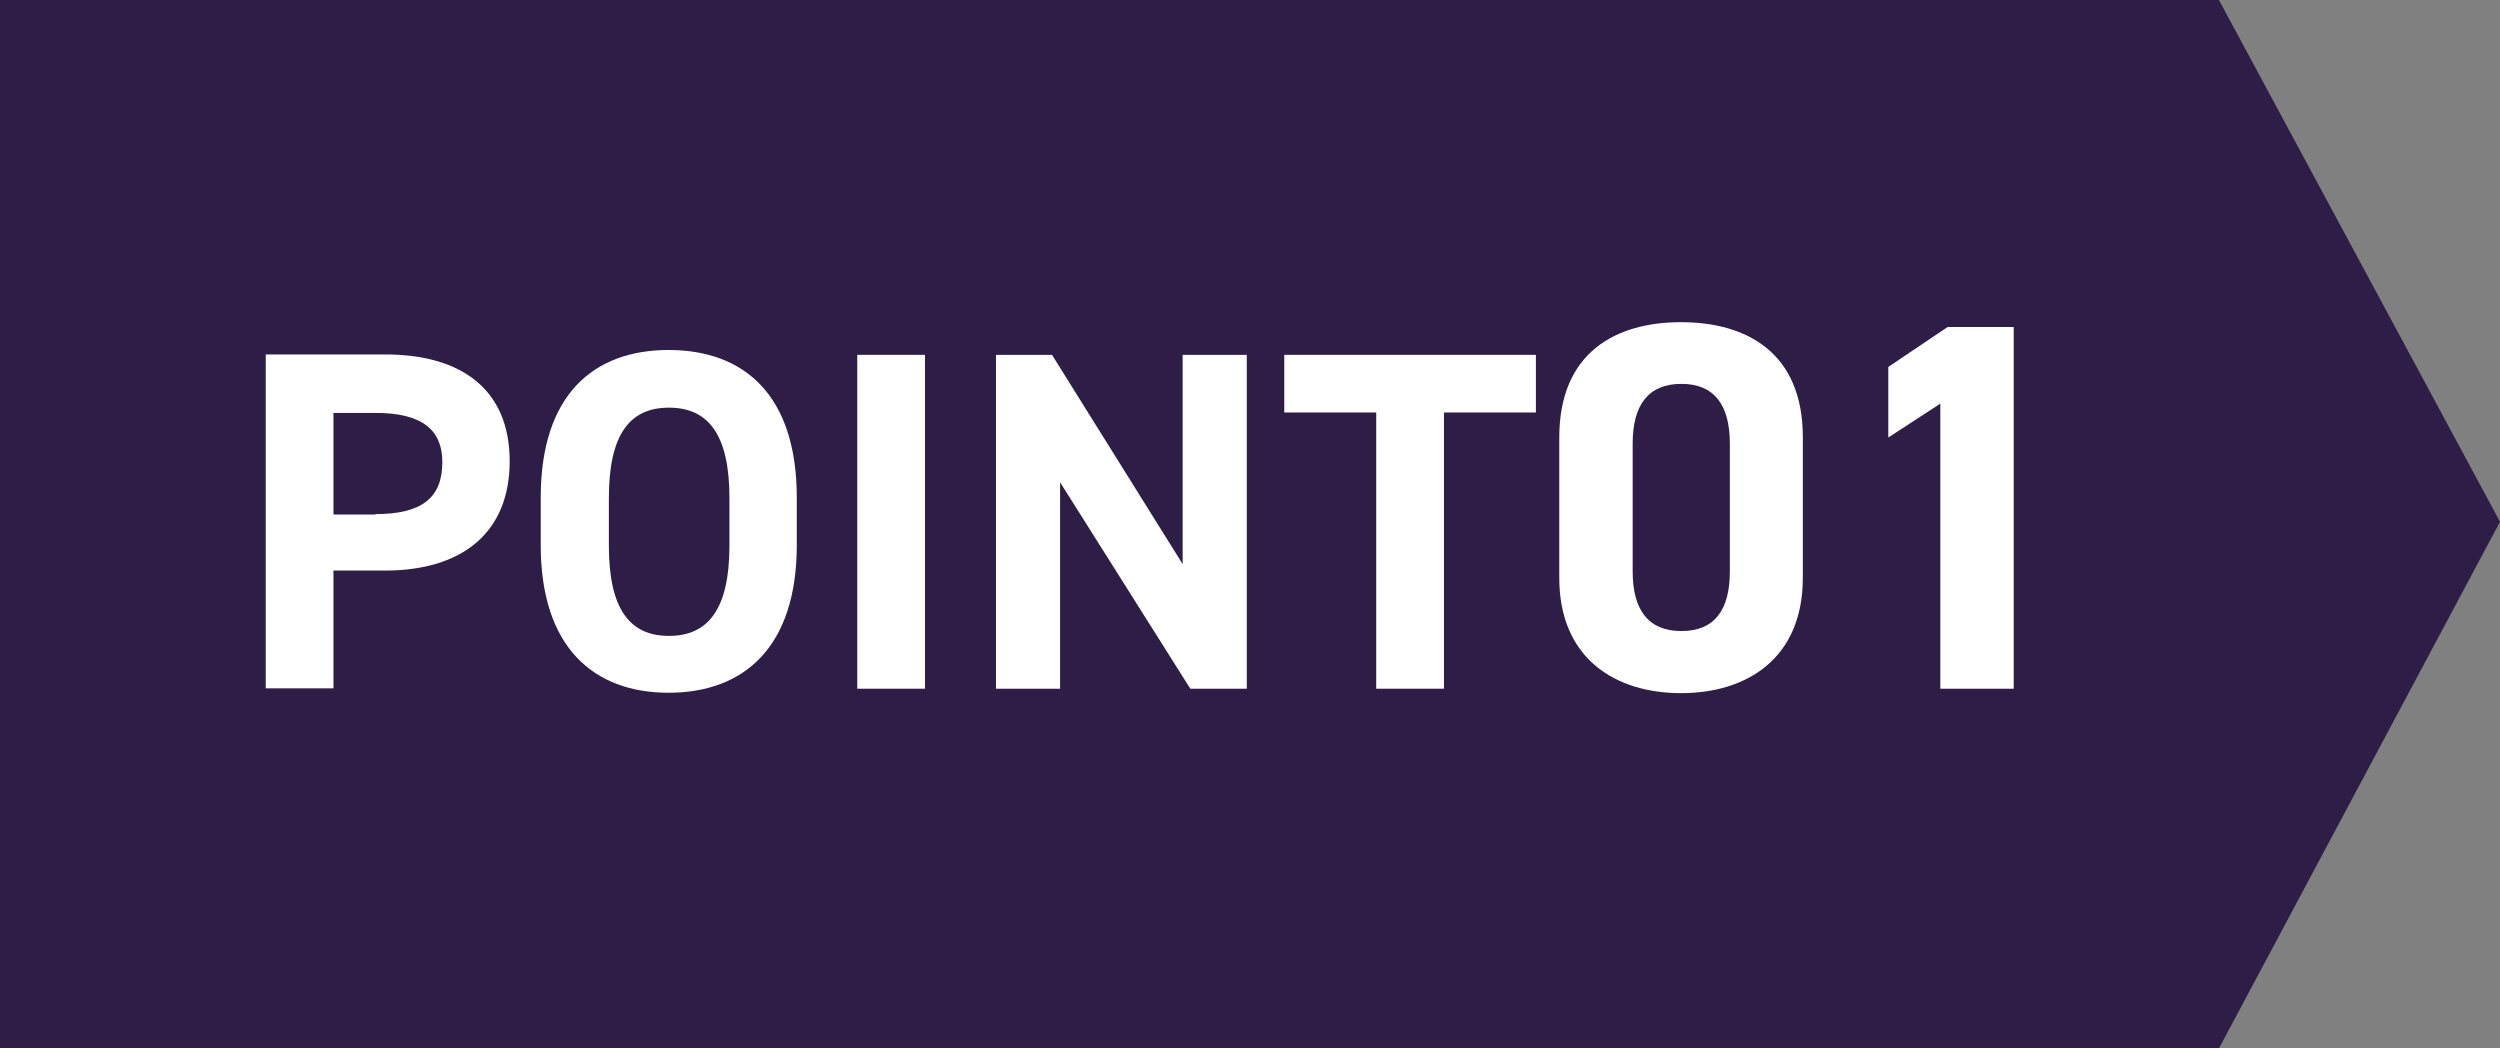
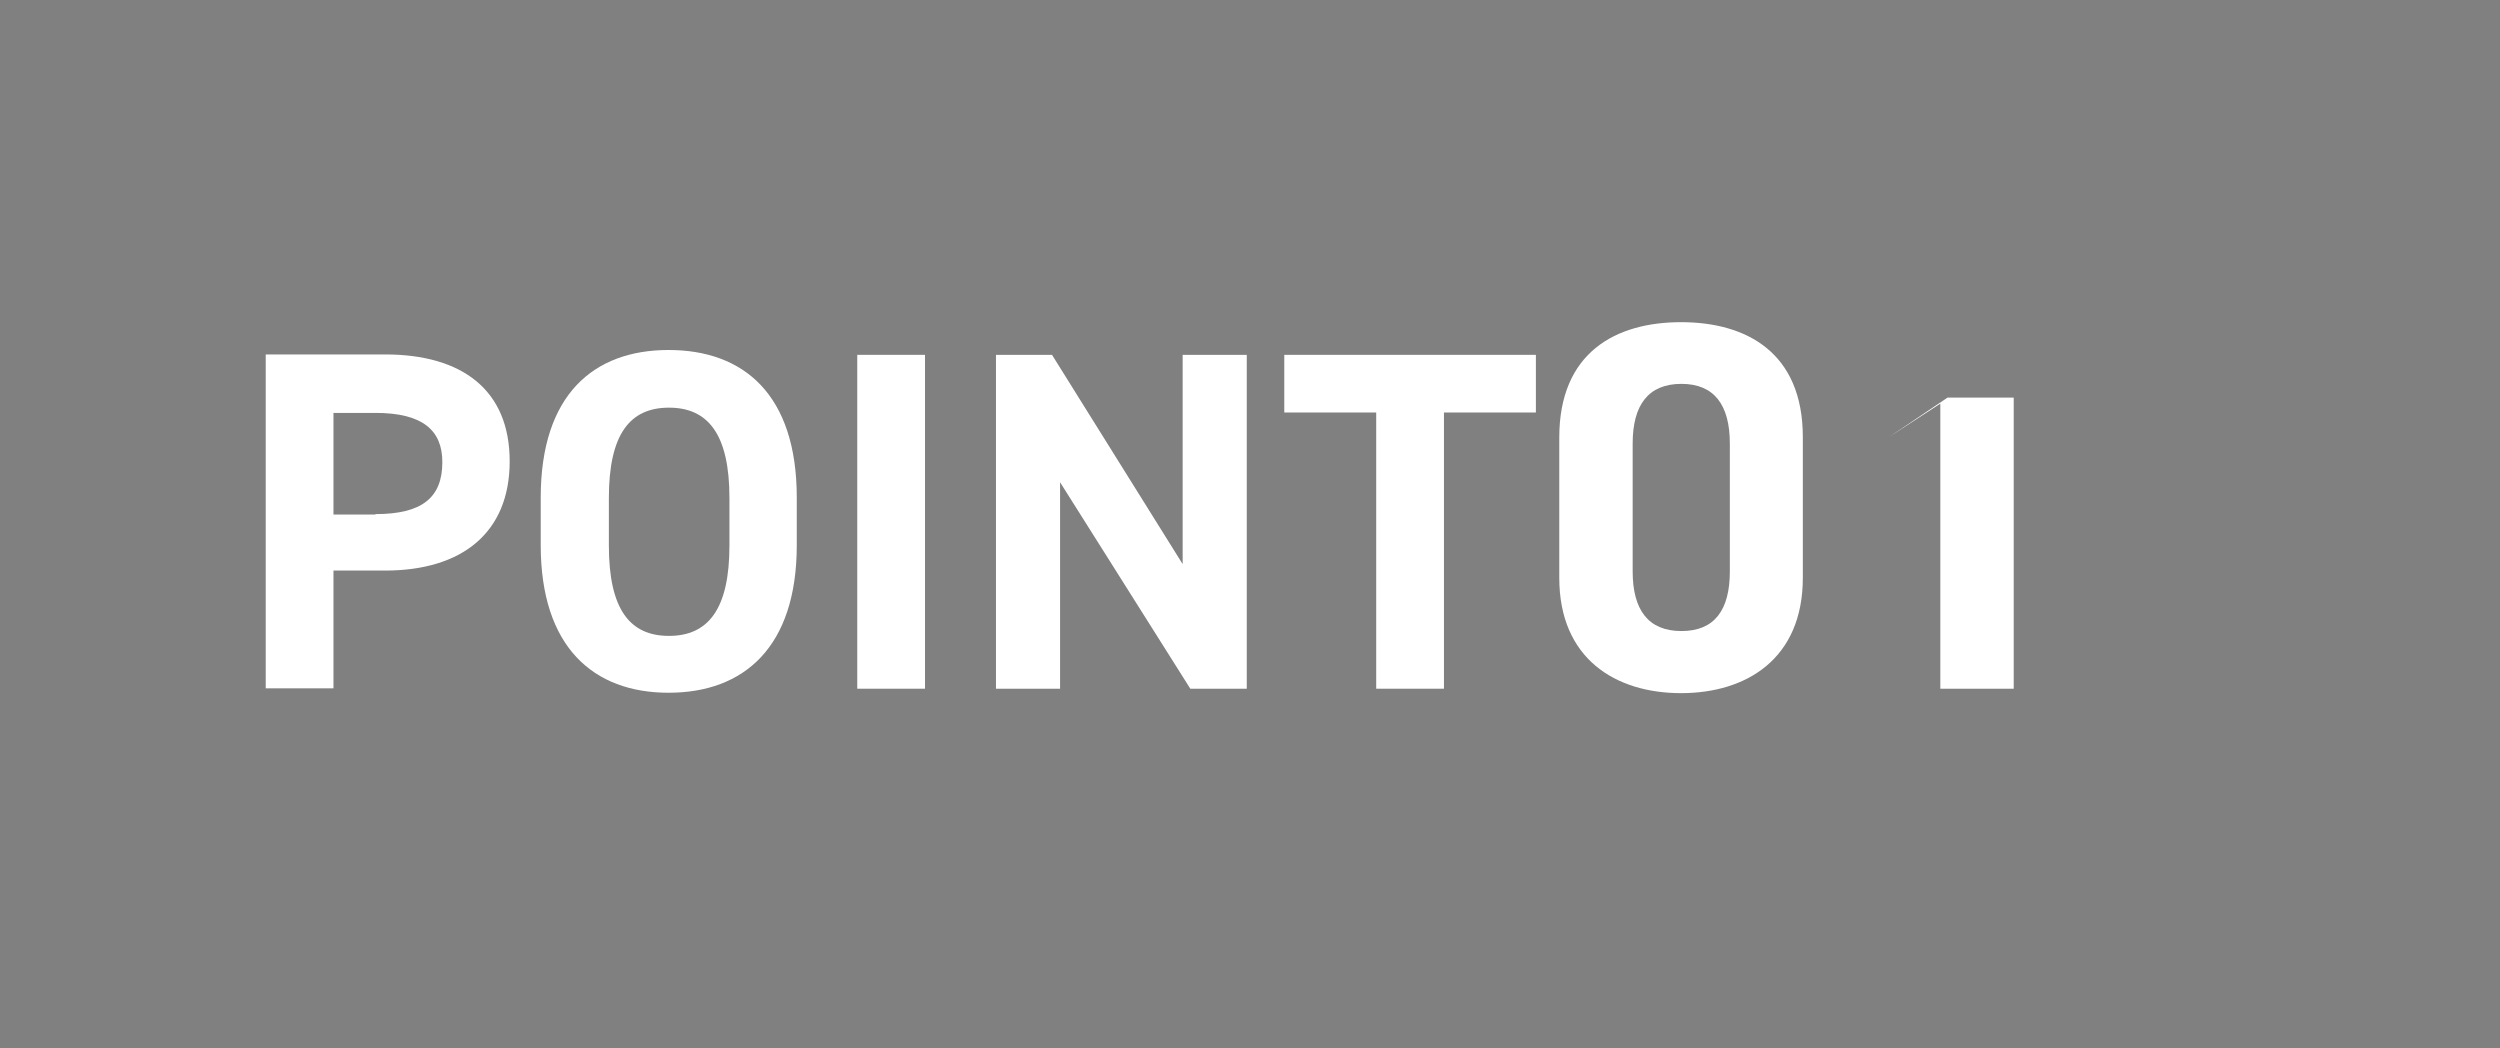
<svg xmlns="http://www.w3.org/2000/svg" id="a" viewBox="0 0 62 26">
  <rect x="0" y="0" width="62" height="26" fill="#808080" stroke="none" />
  <defs>
    <style>.e{fill:#fff;}.f{isolation:isolate;}.g{fill:#2e1d47;}</style>
  </defs>
  <g id="b">
-     <path id="c" class="g" d="M0,0h55.03l6.97,12.94-6.97,13.06H0V0Z" />
    <g id="d" class="f">
      <g class="f">
        <path class="e" d="M8.27,14.16v2.91h-1.68v-8.28h2.96c1.91,0,3.09.88,3.09,2.65s-1.18,2.71-3.09,2.71h-1.28ZM9.31,12.75c1.16,0,1.66-.41,1.66-1.29,0-.79-.49-1.22-1.66-1.22h-1.04v2.52h1.04Z" />
        <path class="e" d="M16.58,17.18c-1.86,0-3.17-1.13-3.17-3.66v-1.18c0-2.55,1.31-3.66,3.17-3.66s3.18,1.1,3.18,3.66v1.18c0,2.53-1.31,3.66-3.18,3.66ZM15.1,13.53c0,1.58.52,2.24,1.49,2.24s1.5-.66,1.5-2.24v-1.18c0-1.58-.53-2.24-1.5-2.24s-1.49.66-1.49,2.24v1.18Z" />
        <path class="e" d="M22.94,17.08h-1.68v-8.28h1.68v8.28Z" />
        <path class="e" d="M30.92,8.8v8.28h-1.4l-3.23-5.12v5.12h-1.59v-8.28h1.39l3.24,5.19v-5.19h1.6Z" />
        <path class="e" d="M38.09,8.8v1.43h-2.28v6.85h-1.68v-6.85h-2.28v-1.43h6.24Z" />
      </g>
      <g class="f">
        <path class="e" d="M44.71,14.33c0,2.01-1.4,2.86-3.02,2.86s-3.02-.85-3.02-2.86v-3.48c0-2.11,1.4-2.86,3.02-2.86s3.02.75,3.02,2.85v3.5ZM41.7,9.52c-.82,0-1.21.52-1.21,1.48v3.17c0,.96.39,1.48,1.21,1.48s1.2-.52,1.2-1.48v-3.17c0-.96-.39-1.48-1.2-1.48Z" />
-         <path class="e" d="M49.94,17.08h-1.82v-7.07l-1.29.84v-1.75l1.47-.99h1.64v8.97Z" />
+         <path class="e" d="M49.94,17.08h-1.82v-7.07l-1.29.84l1.47-.99h1.64v8.97Z" />
      </g>
    </g>
  </g>
</svg>